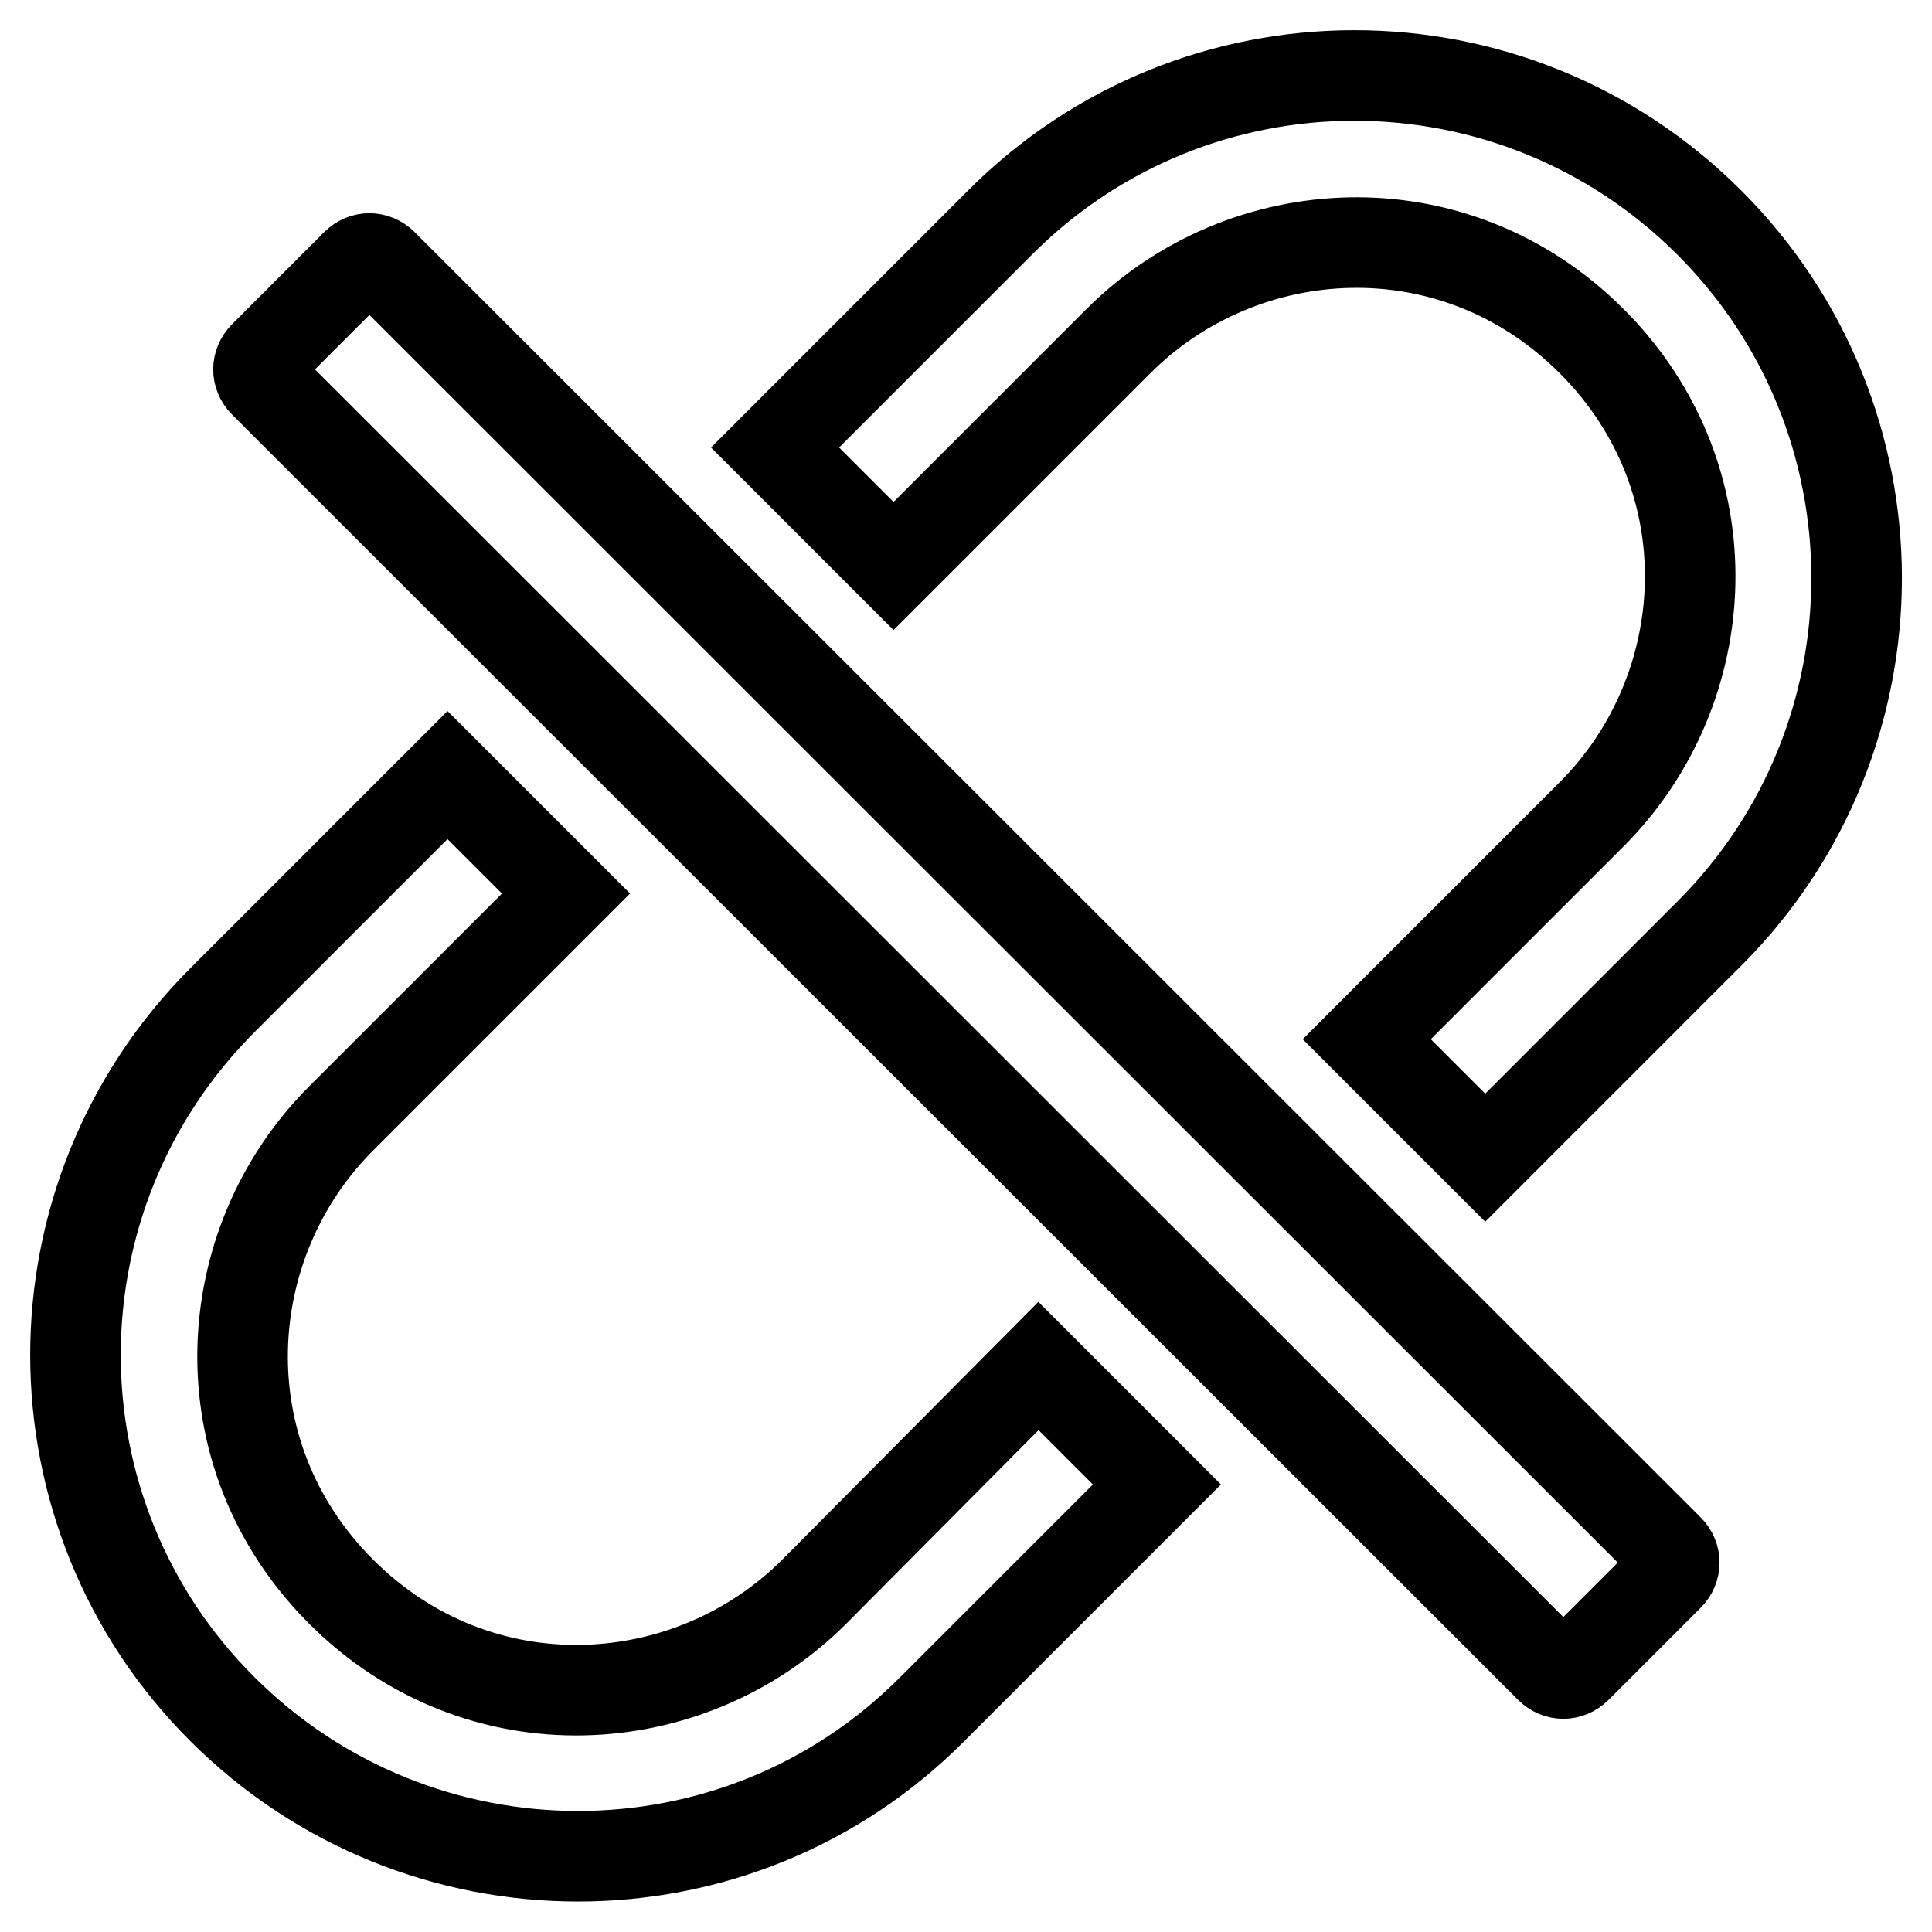
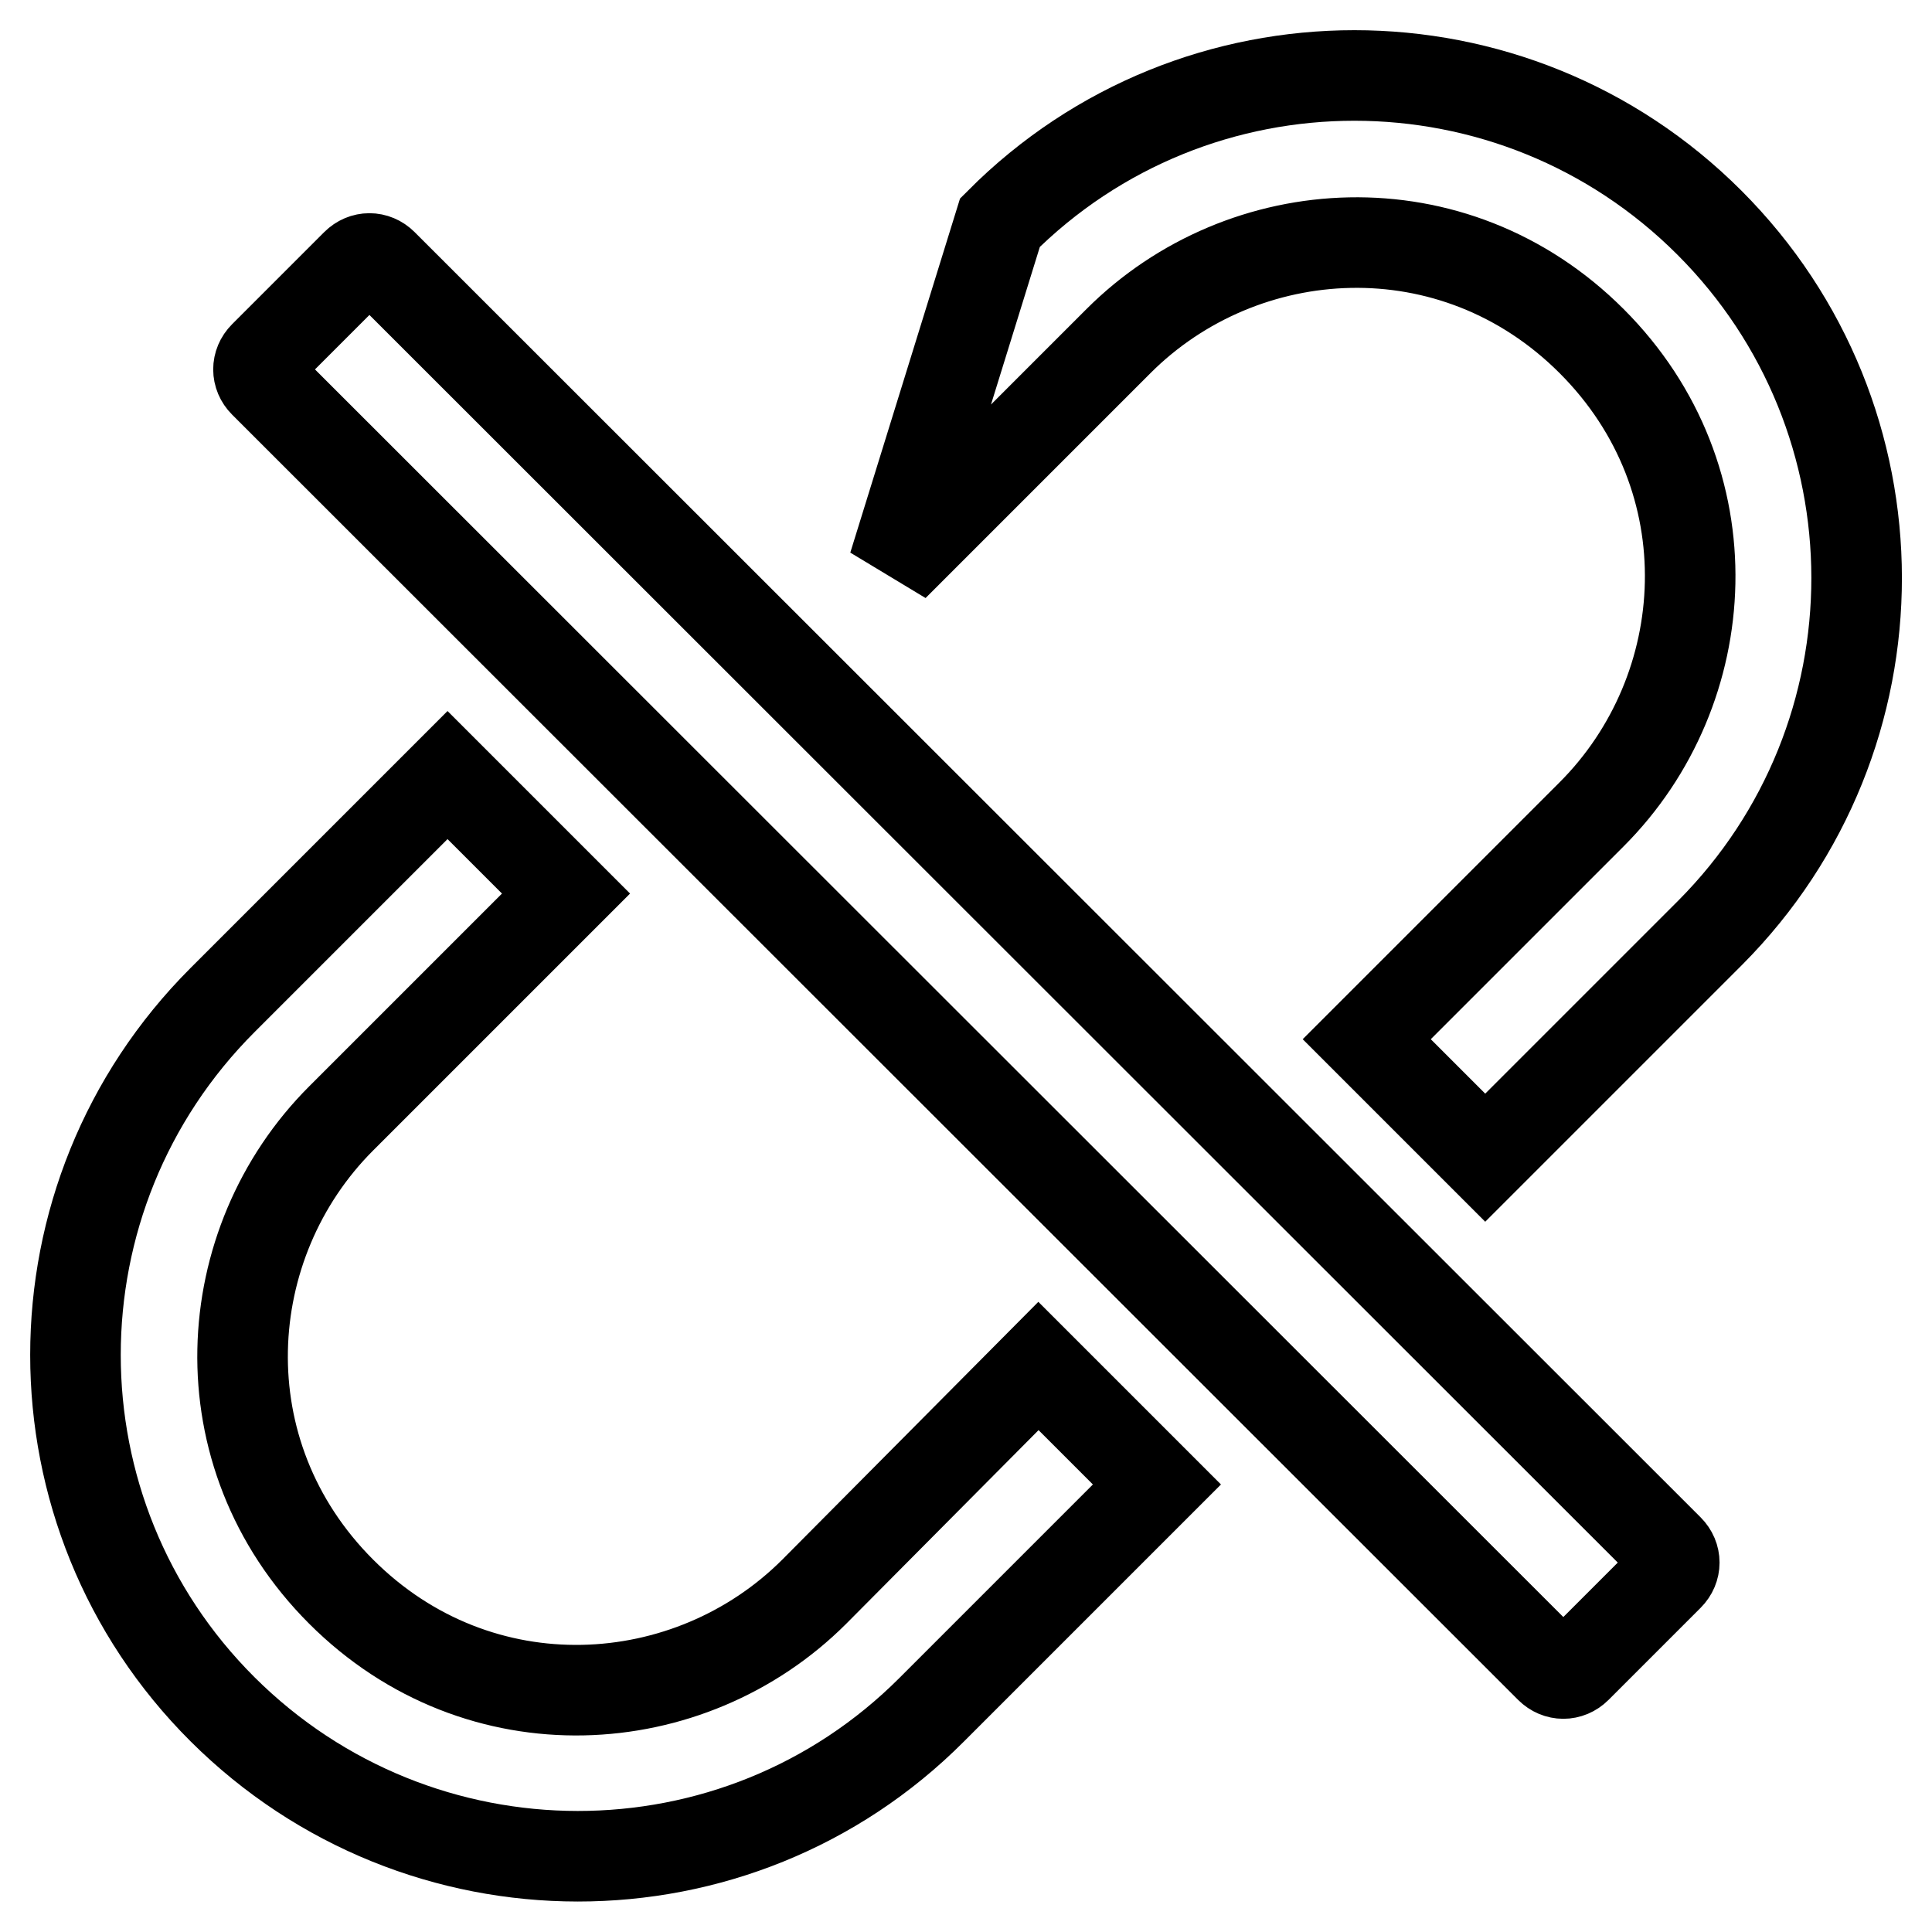
<svg xmlns="http://www.w3.org/2000/svg" version="1.1" x="0px" y="0px" viewBox="0 0 256 256" enable-background="new 0 0 256 256" xml:space="preserve">
  <g>
-     <path stroke-width="12" fill-opacity="0" stroke="#000000" d="M226.5,29.5c-26-26-68.1-26-94,0l-29.8,29.8L118.4,75l29.8-29.8c16.5-16.5,44.4-18.3,62.7,0 c18.3,18.3,16.5,46.2,0,62.7l-29.8,29.8l15.7,15.7l29.8-29.8C252.5,97.6,252.5,55.5,226.5,29.5L226.5,29.5z M107.9,210.9 c-16.5,16.5-44.4,18.3-62.7,0c-18.3-18.3-16.5-46.2,0-62.7L75,118.4l-15.7-15.7l-29.8,29.8c-26,26-26,68.1,0,94s68.1,26,94,0 l29.8-29.8l-15.7-15.7L107.9,210.9z M50.7,35c-1-1-2.5-1-3.5,0L35,47.2c-1,1-1,2.5,0,3.5L205.4,221c1,1,2.5,1,3.5,0l12.2-12.2 c1-1,1-2.5,0-3.5L50.7,35z" />
+     <path stroke-width="12" fill-opacity="0" stroke="#000000" d="M226.5,29.5c-26-26-68.1-26-94,0L118.4,75l29.8-29.8c16.5-16.5,44.4-18.3,62.7,0 c18.3,18.3,16.5,46.2,0,62.7l-29.8,29.8l15.7,15.7l29.8-29.8C252.5,97.6,252.5,55.5,226.5,29.5L226.5,29.5z M107.9,210.9 c-16.5,16.5-44.4,18.3-62.7,0c-18.3-18.3-16.5-46.2,0-62.7L75,118.4l-15.7-15.7l-29.8,29.8c-26,26-26,68.1,0,94s68.1,26,94,0 l29.8-29.8l-15.7-15.7L107.9,210.9z M50.7,35c-1-1-2.5-1-3.5,0L35,47.2c-1,1-1,2.5,0,3.5L205.4,221c1,1,2.5,1,3.5,0l12.2-12.2 c1-1,1-2.5,0-3.5L50.7,35z" />
  </g>
</svg>